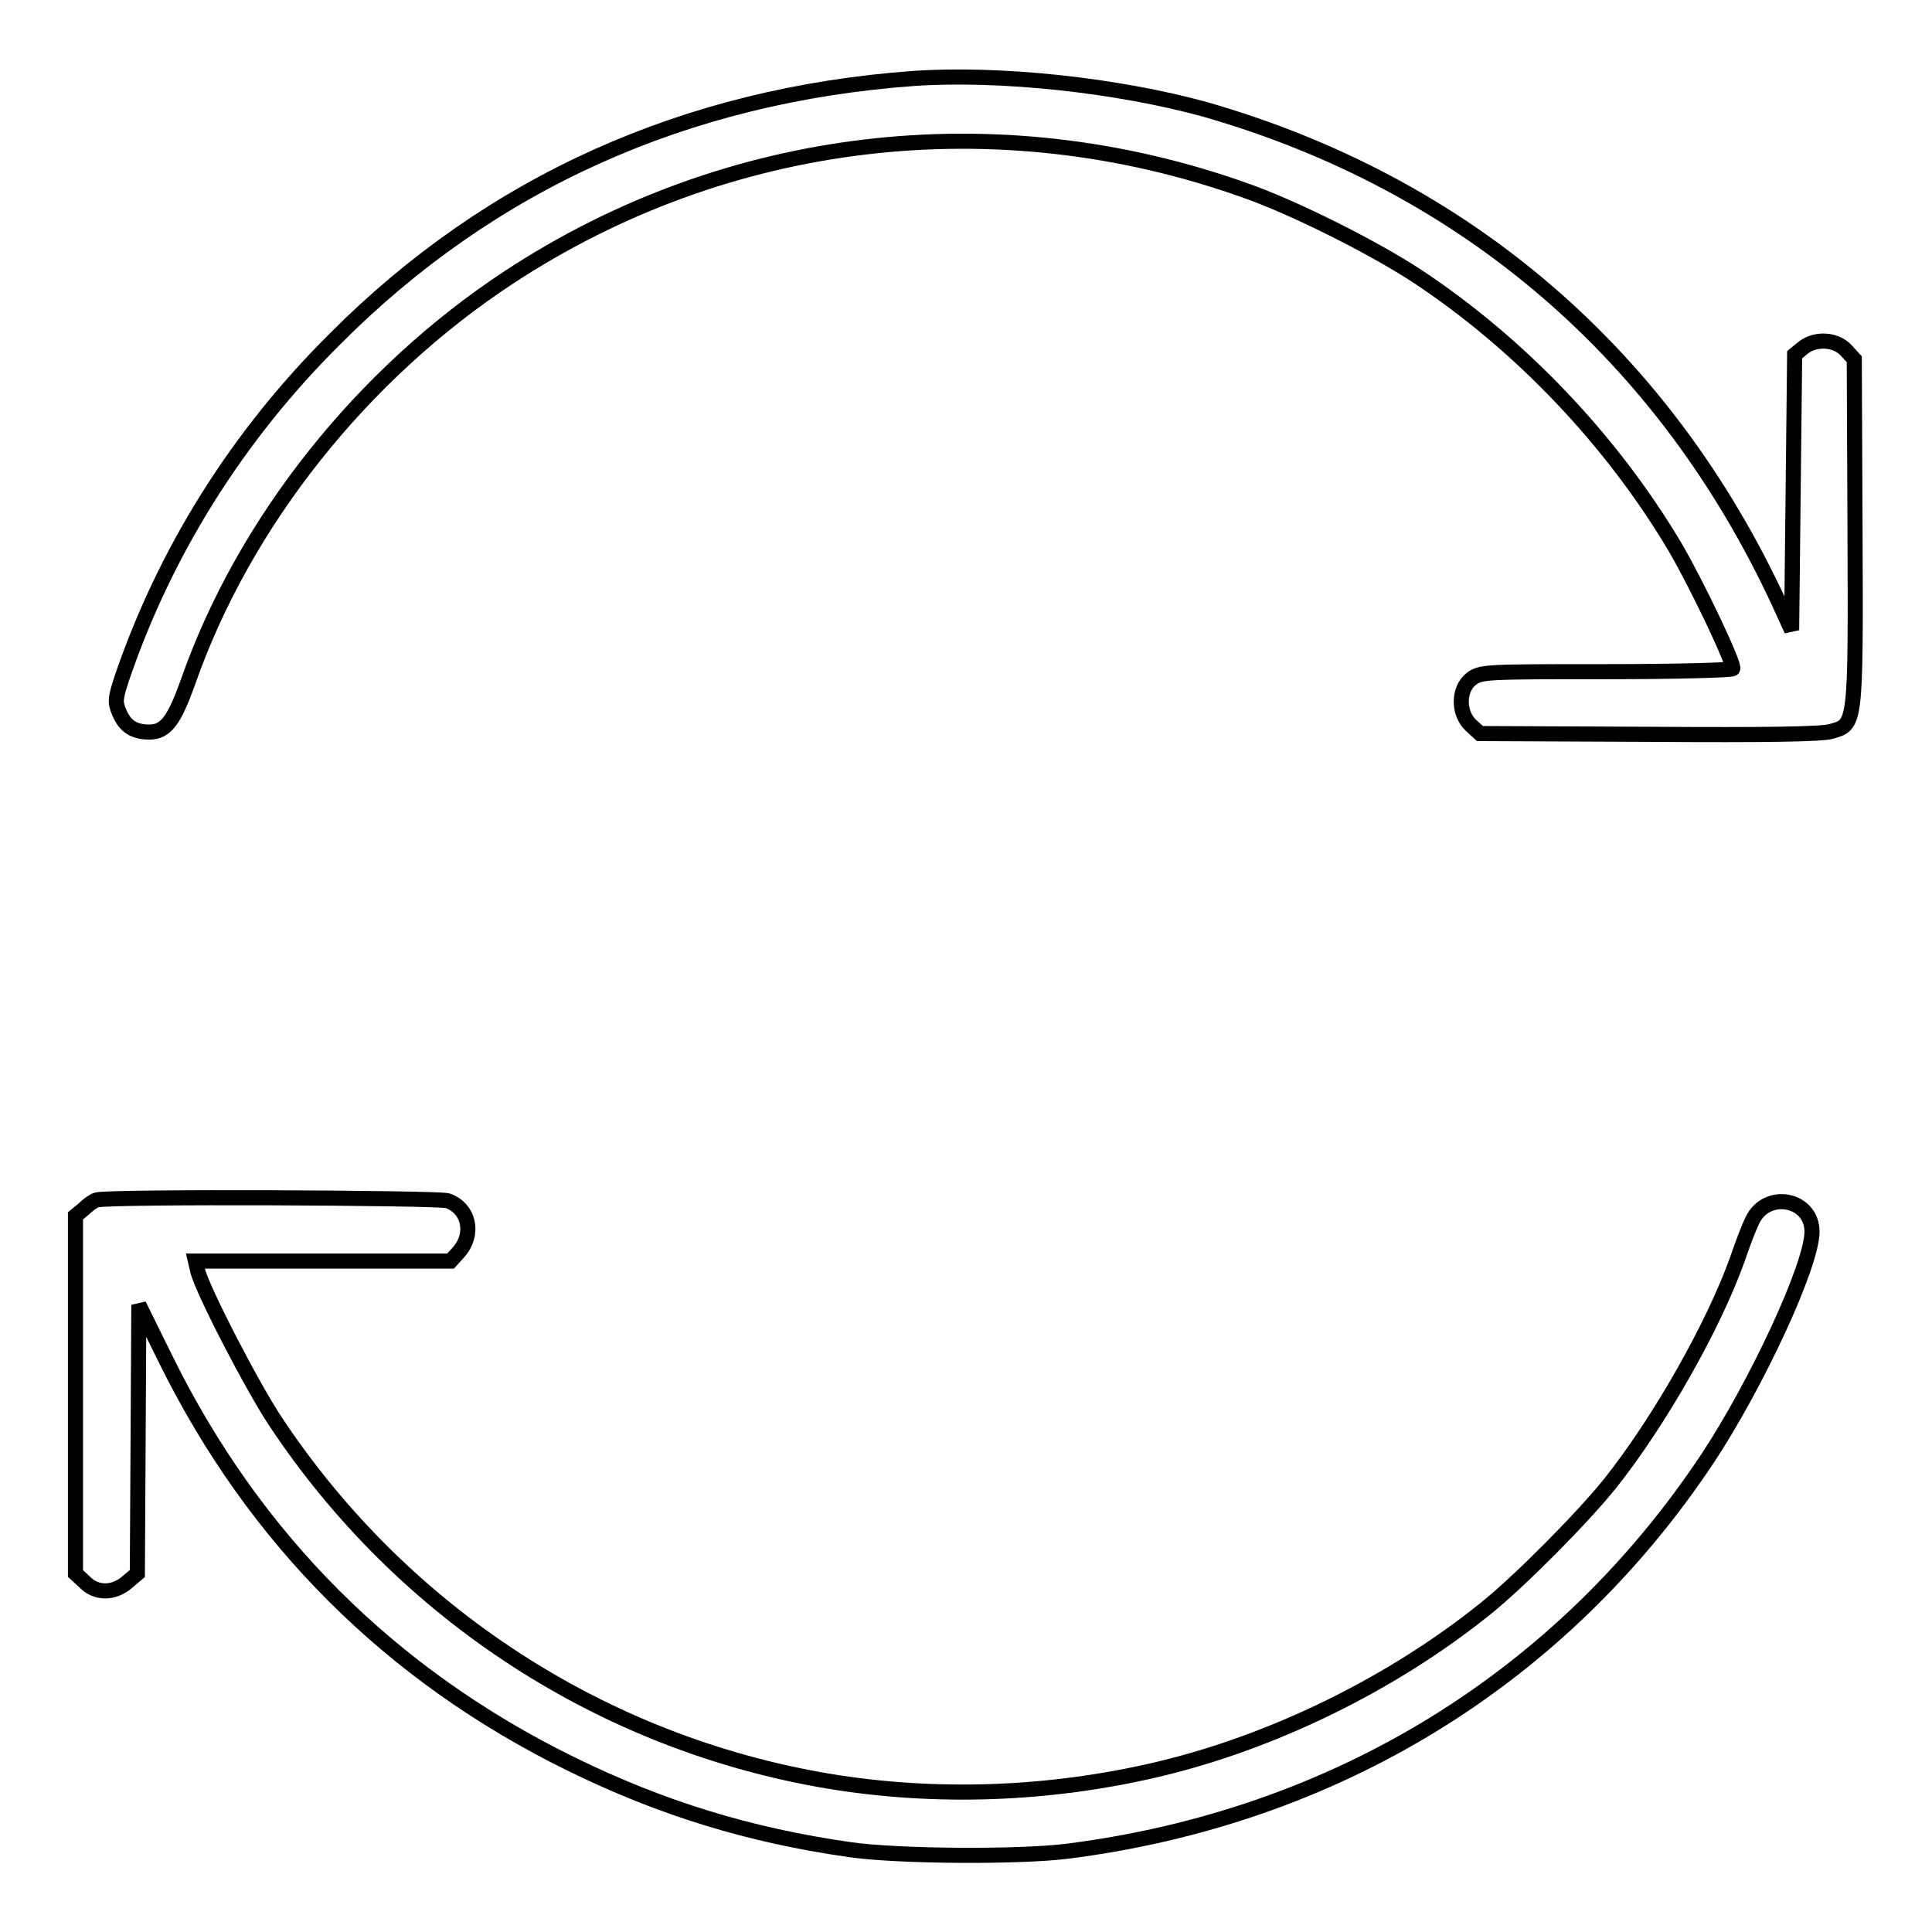
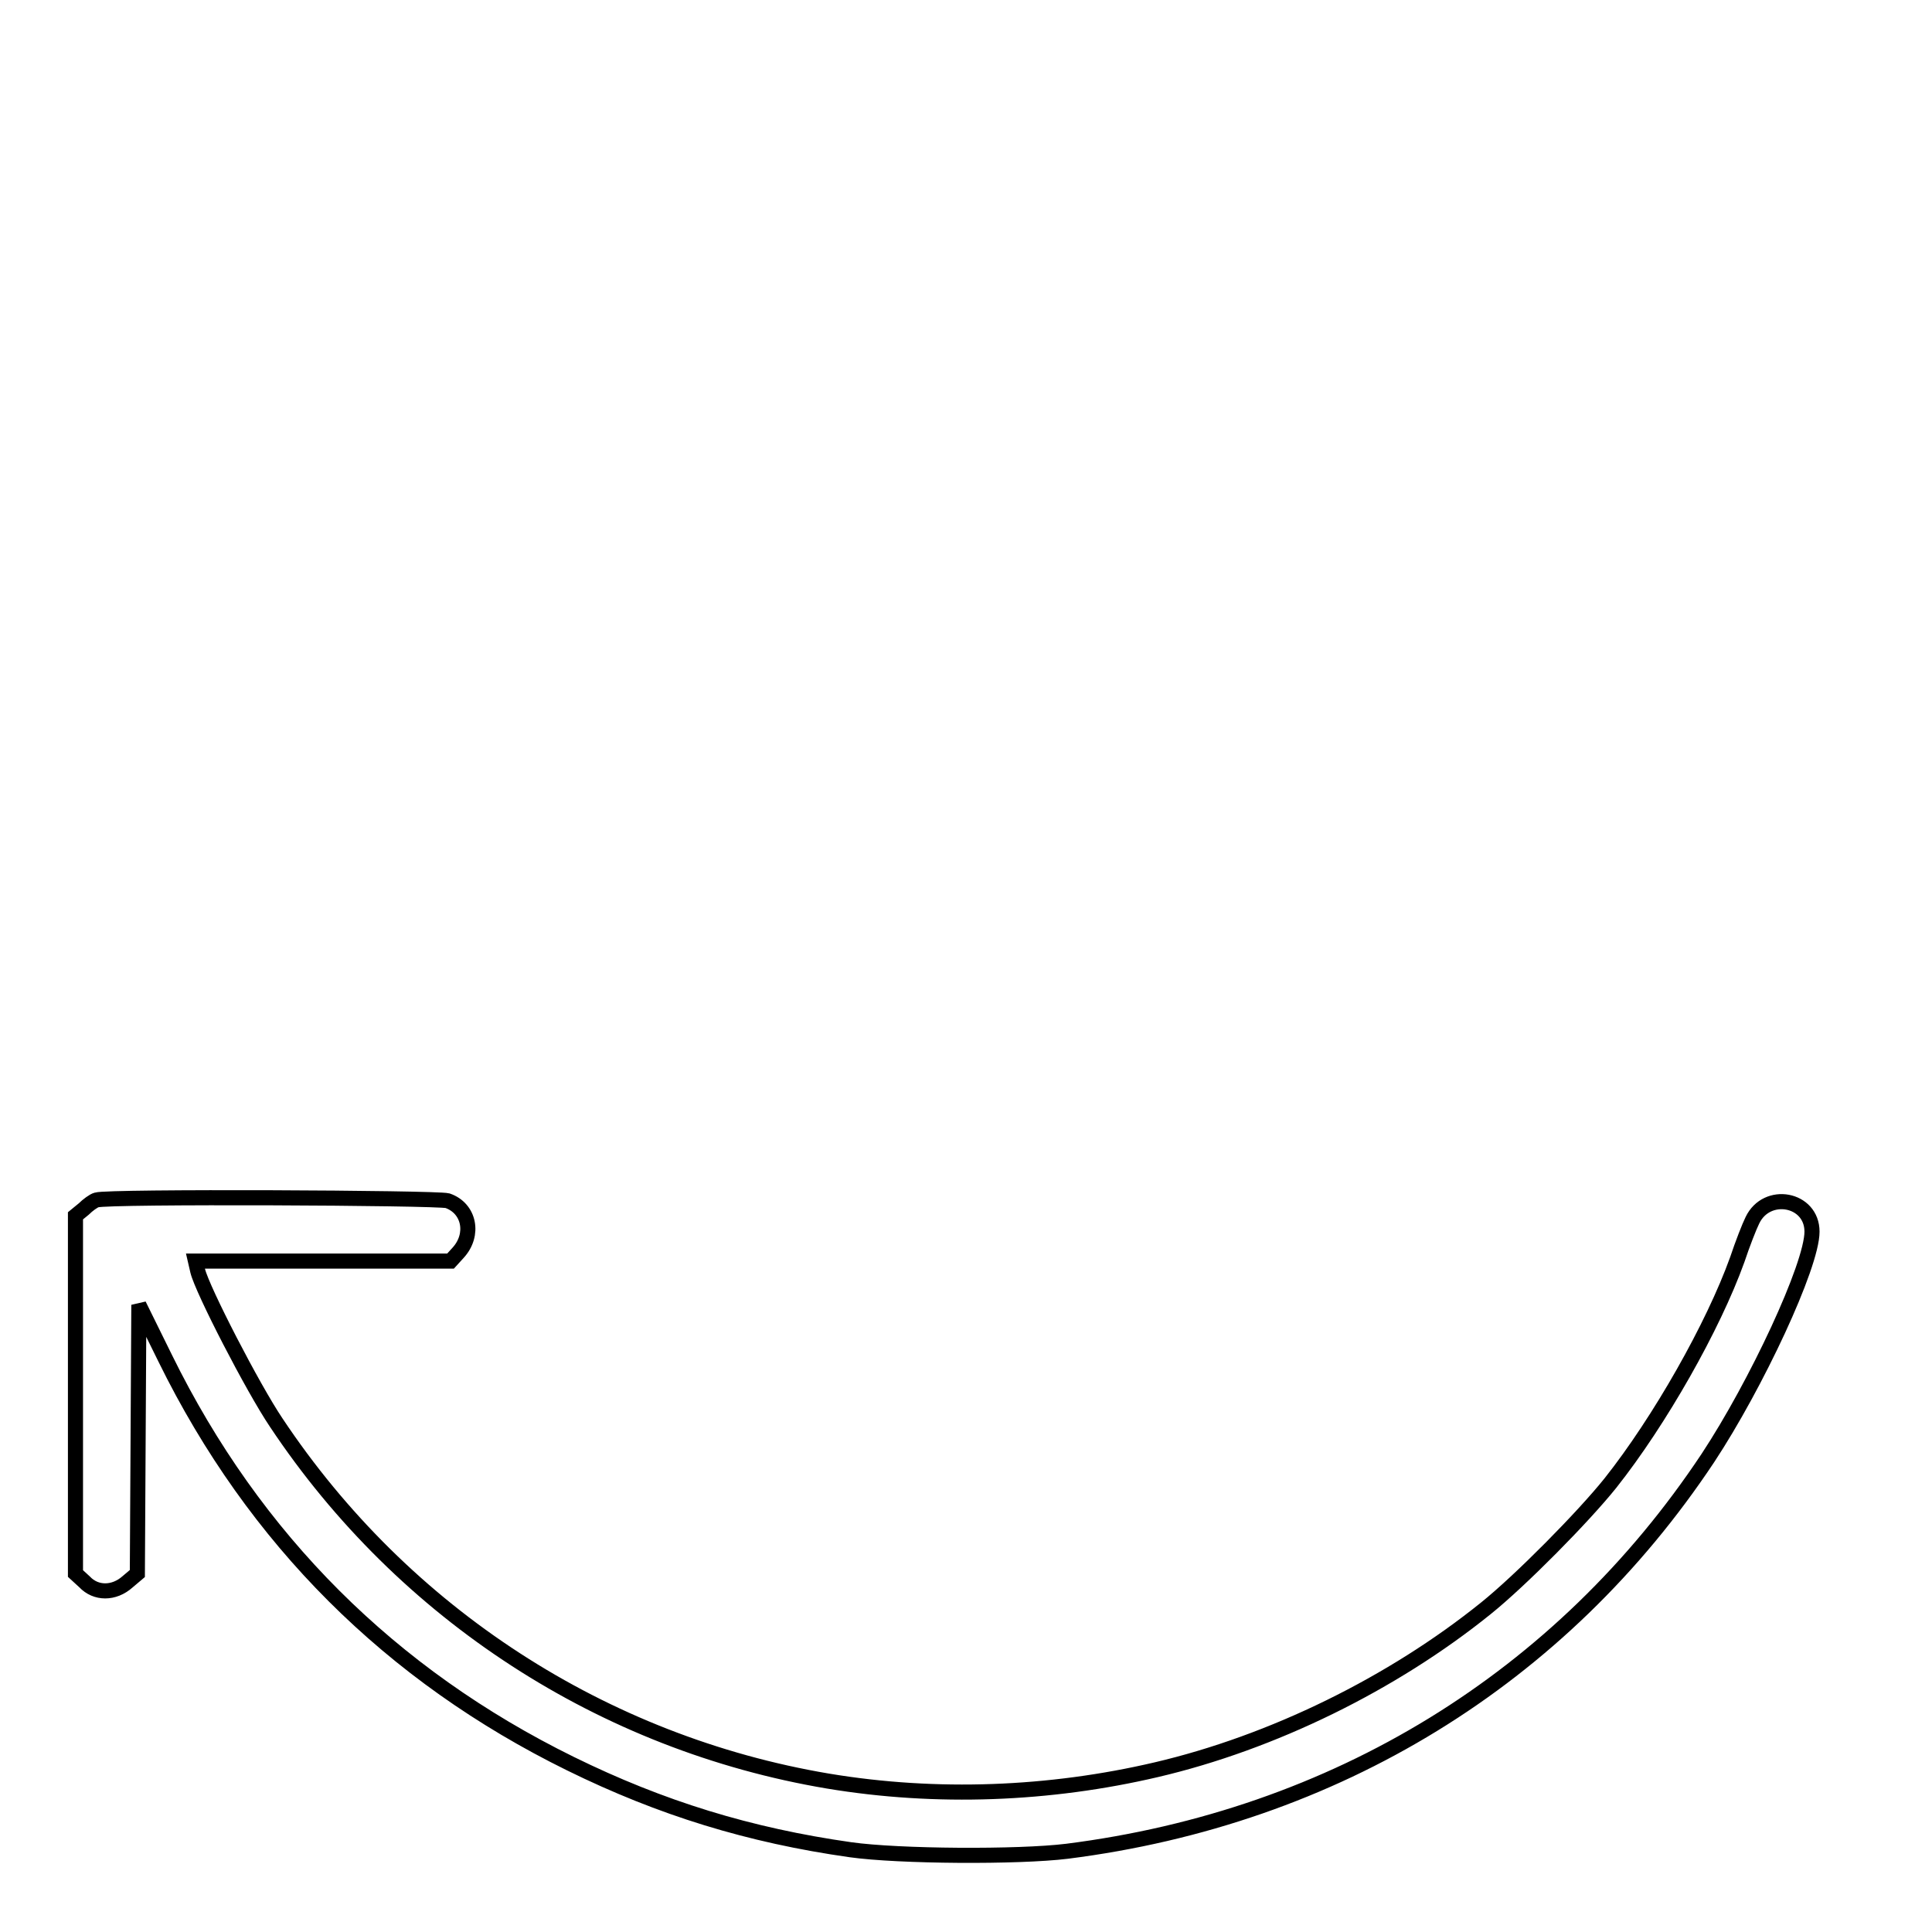
<svg xmlns="http://www.w3.org/2000/svg" version="1.1" x="0px" y="0px" viewBox="0 0 256 256" enable-background="new 0 0 256 256" xml:space="preserve">
  <g>
    <g>
      <g>
-         <path stroke-width="2" fill-opacity="0" stroke="#000000" d="M121,10.4c-30.1,2.2-56,13.8-76.6,34.5C31.4,57.8,21.8,73.2,16.1,90c-0.8,2.5-0.9,3-0.3,4.4c0.8,1.9,2,2.6,4,2.6c2.2,0,3.3-1.6,5.1-6.6c7.4-21.2,23.1-40.9,42.6-53.7c28.8-18.9,64.5-23.2,97.4-11.5c6.6,2.3,17.1,7.6,22.9,11.4c13.6,9,25.7,21.7,34.1,35.8c3.1,5.3,8,15.7,7.7,16.2c-0.1,0.2-7.7,0.4-16.8,0.4c-16.1,0-16.6,0-17.9,1c-1.7,1.4-1.7,4.5,0,6.1l1.2,1.1l22.4,0.1c15.6,0.1,23,0,24.2-0.4c3.2-0.9,3.2-0.8,3.1-26.6l-0.1-22.7l-1.1-1.2c-1.4-1.5-4.1-1.6-5.7-0.3l-1.1,0.9l-0.2,18.3l-0.2,18.2l-1.6-3.5c-15.2-32.9-41.6-55.6-76.1-65.5C148.1,11.3,132.5,9.6,121,10.4z" />
        <path stroke-width="2" fill-opacity="0" stroke="#000000" d="M12.8,159c-0.4,0.1-1.2,0.7-1.7,1.2l-1.1,0.9v23.7v23.7l1.2,1.1c1.5,1.6,3.9,1.6,5.7,0l1.3-1.1l0.1-17.8l0.1-17.8l3.5,7.1C33.7,204,51.8,222,75.6,233.7c12,5.9,23.7,9.5,37.1,11.4c6.4,0.9,22.2,1,28.7,0.2c35.5-4.5,65.5-22.9,84.9-52.1c6.4-9.7,13.8-25.5,13.8-30c0-4.4-6-5.5-7.9-1.5c-0.4,0.8-1.3,3.1-2,5.2c-3.2,8.9-10.3,21.4-16.8,29.6c-3.6,4.5-11.9,12.9-16.5,16.6c-12.4,10-28.3,17.8-43.7,21.4c-14.1,3.3-29.1,3.9-43.5,1.5C80,231,53.5,213.9,36.6,188.5c-3.1-4.6-9.8-17.6-10.4-20.1l-0.3-1.3h16.9h16.9l1-1.1c2.2-2.4,1.5-5.9-1.4-6.9C57.8,158.7,14.3,158.5,12.8,159z" />
      </g>
    </g>
  </g>
</svg>